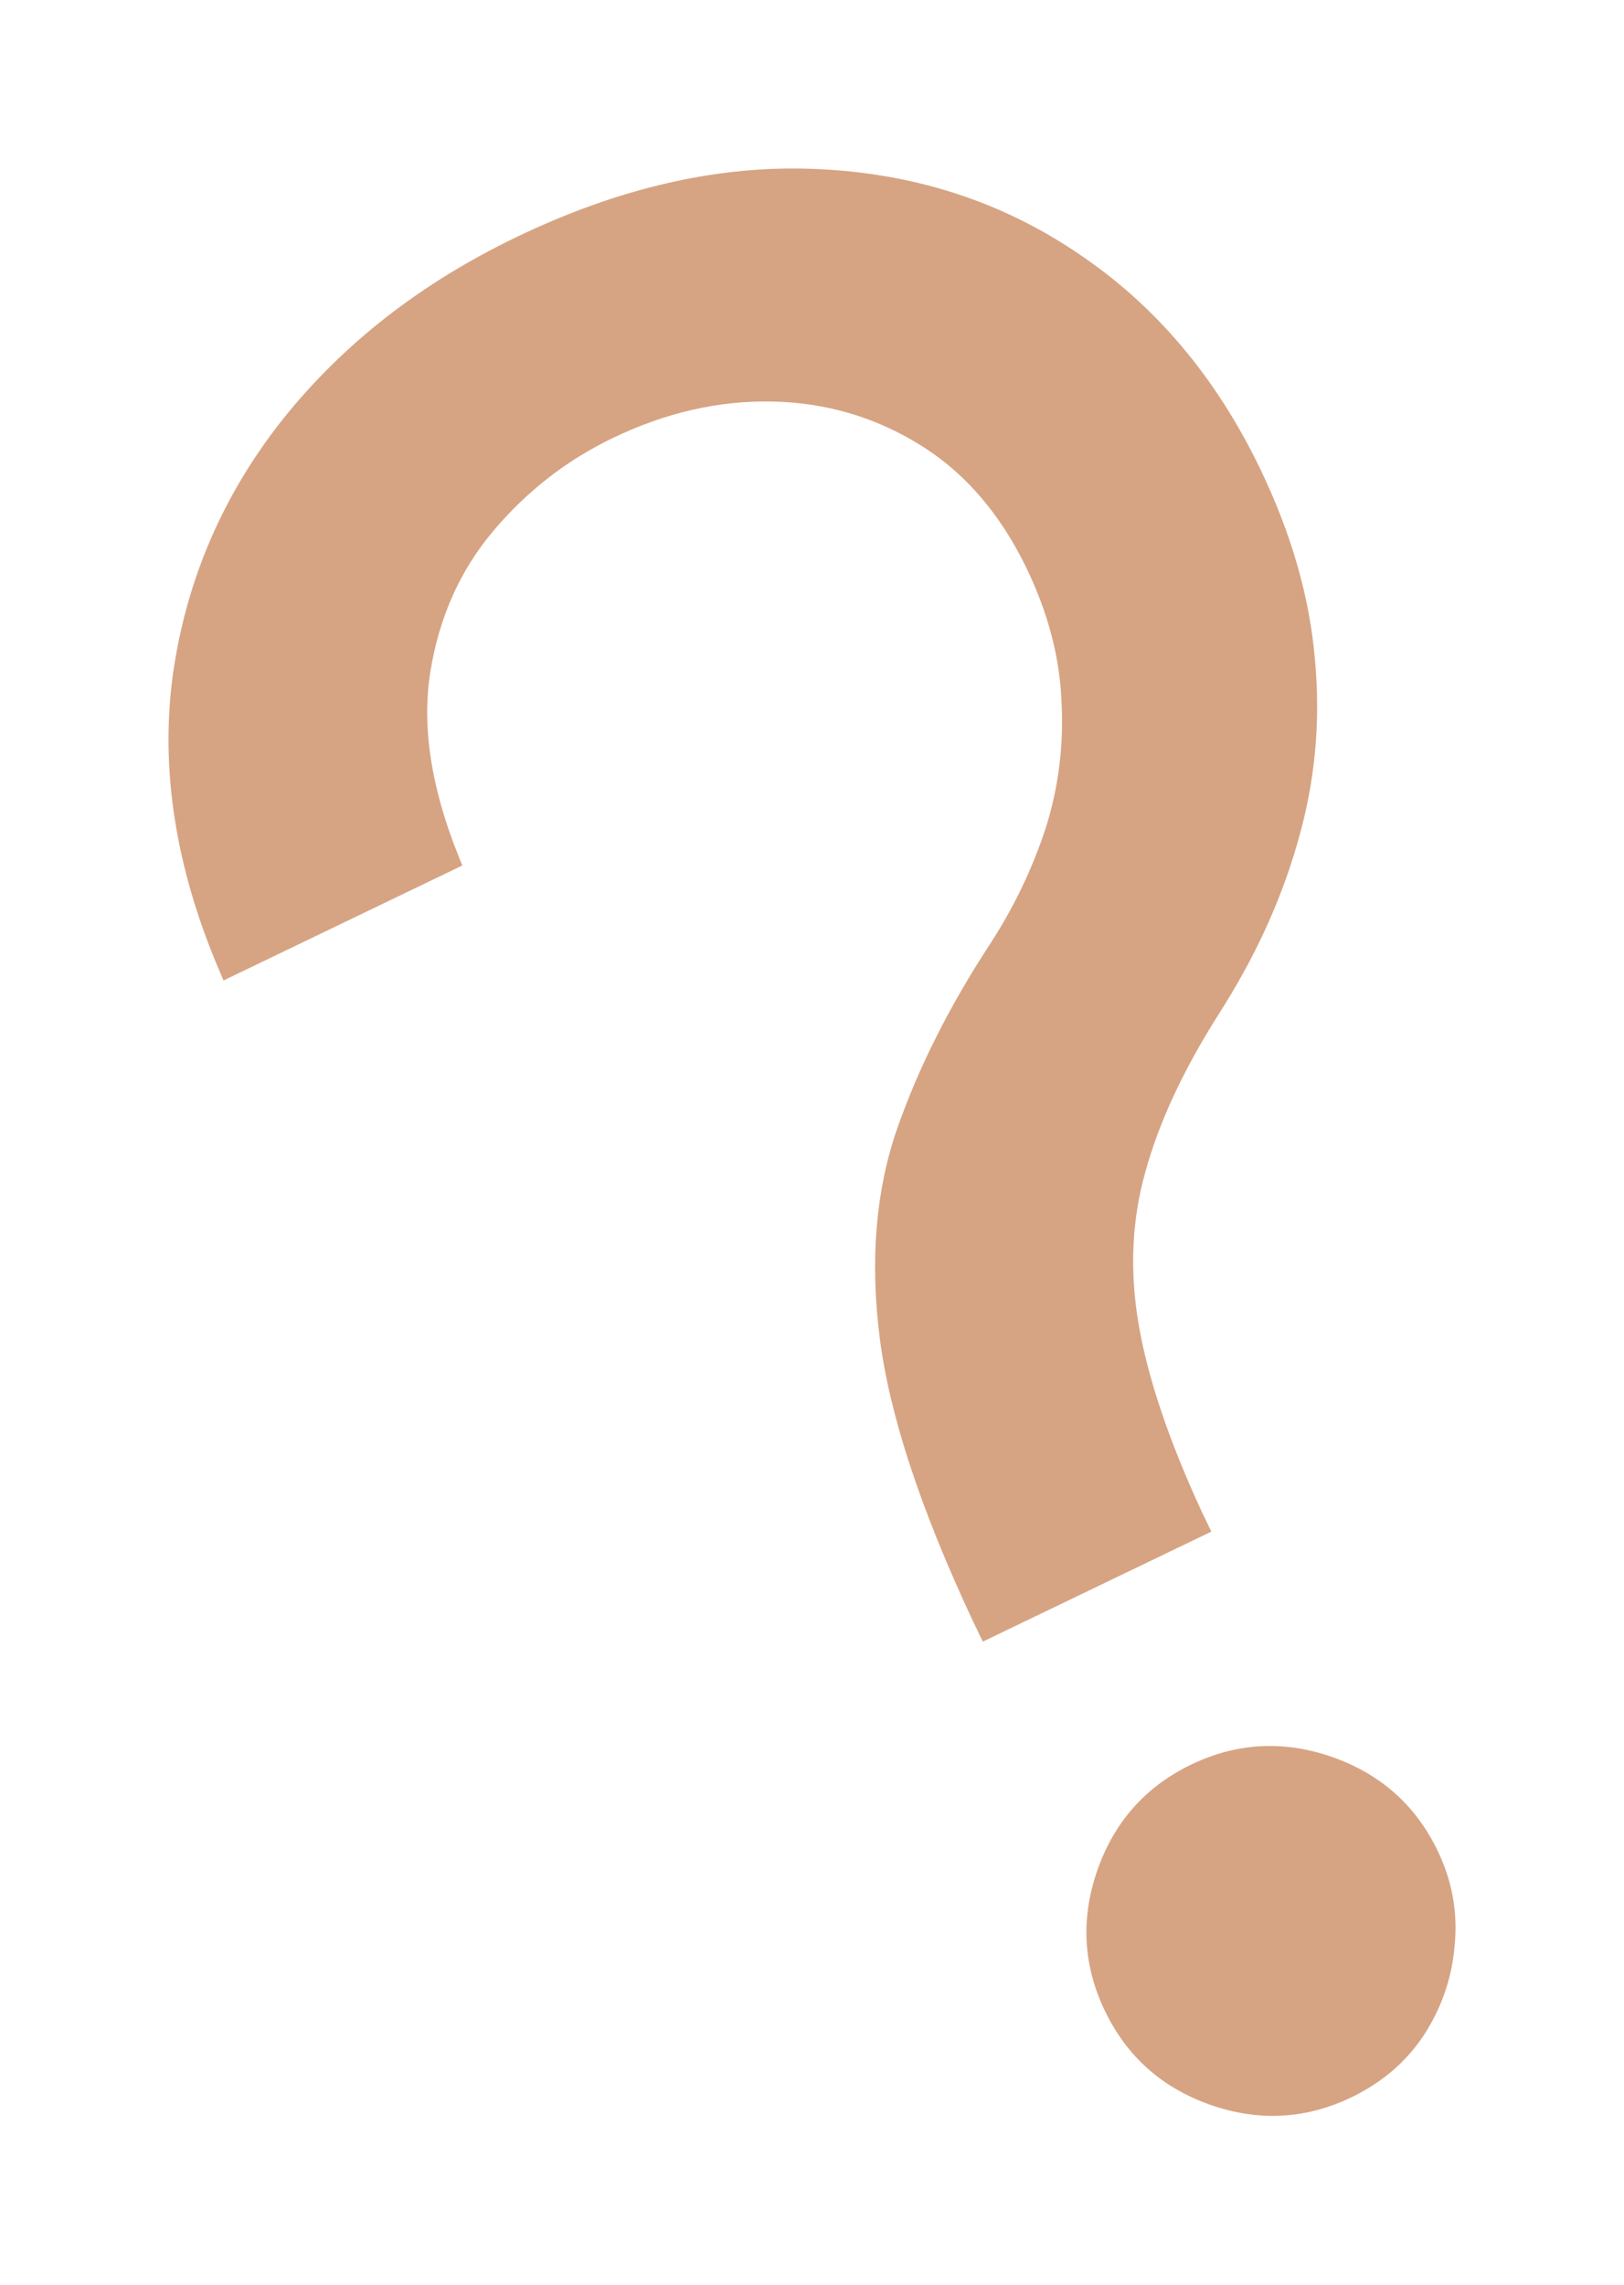
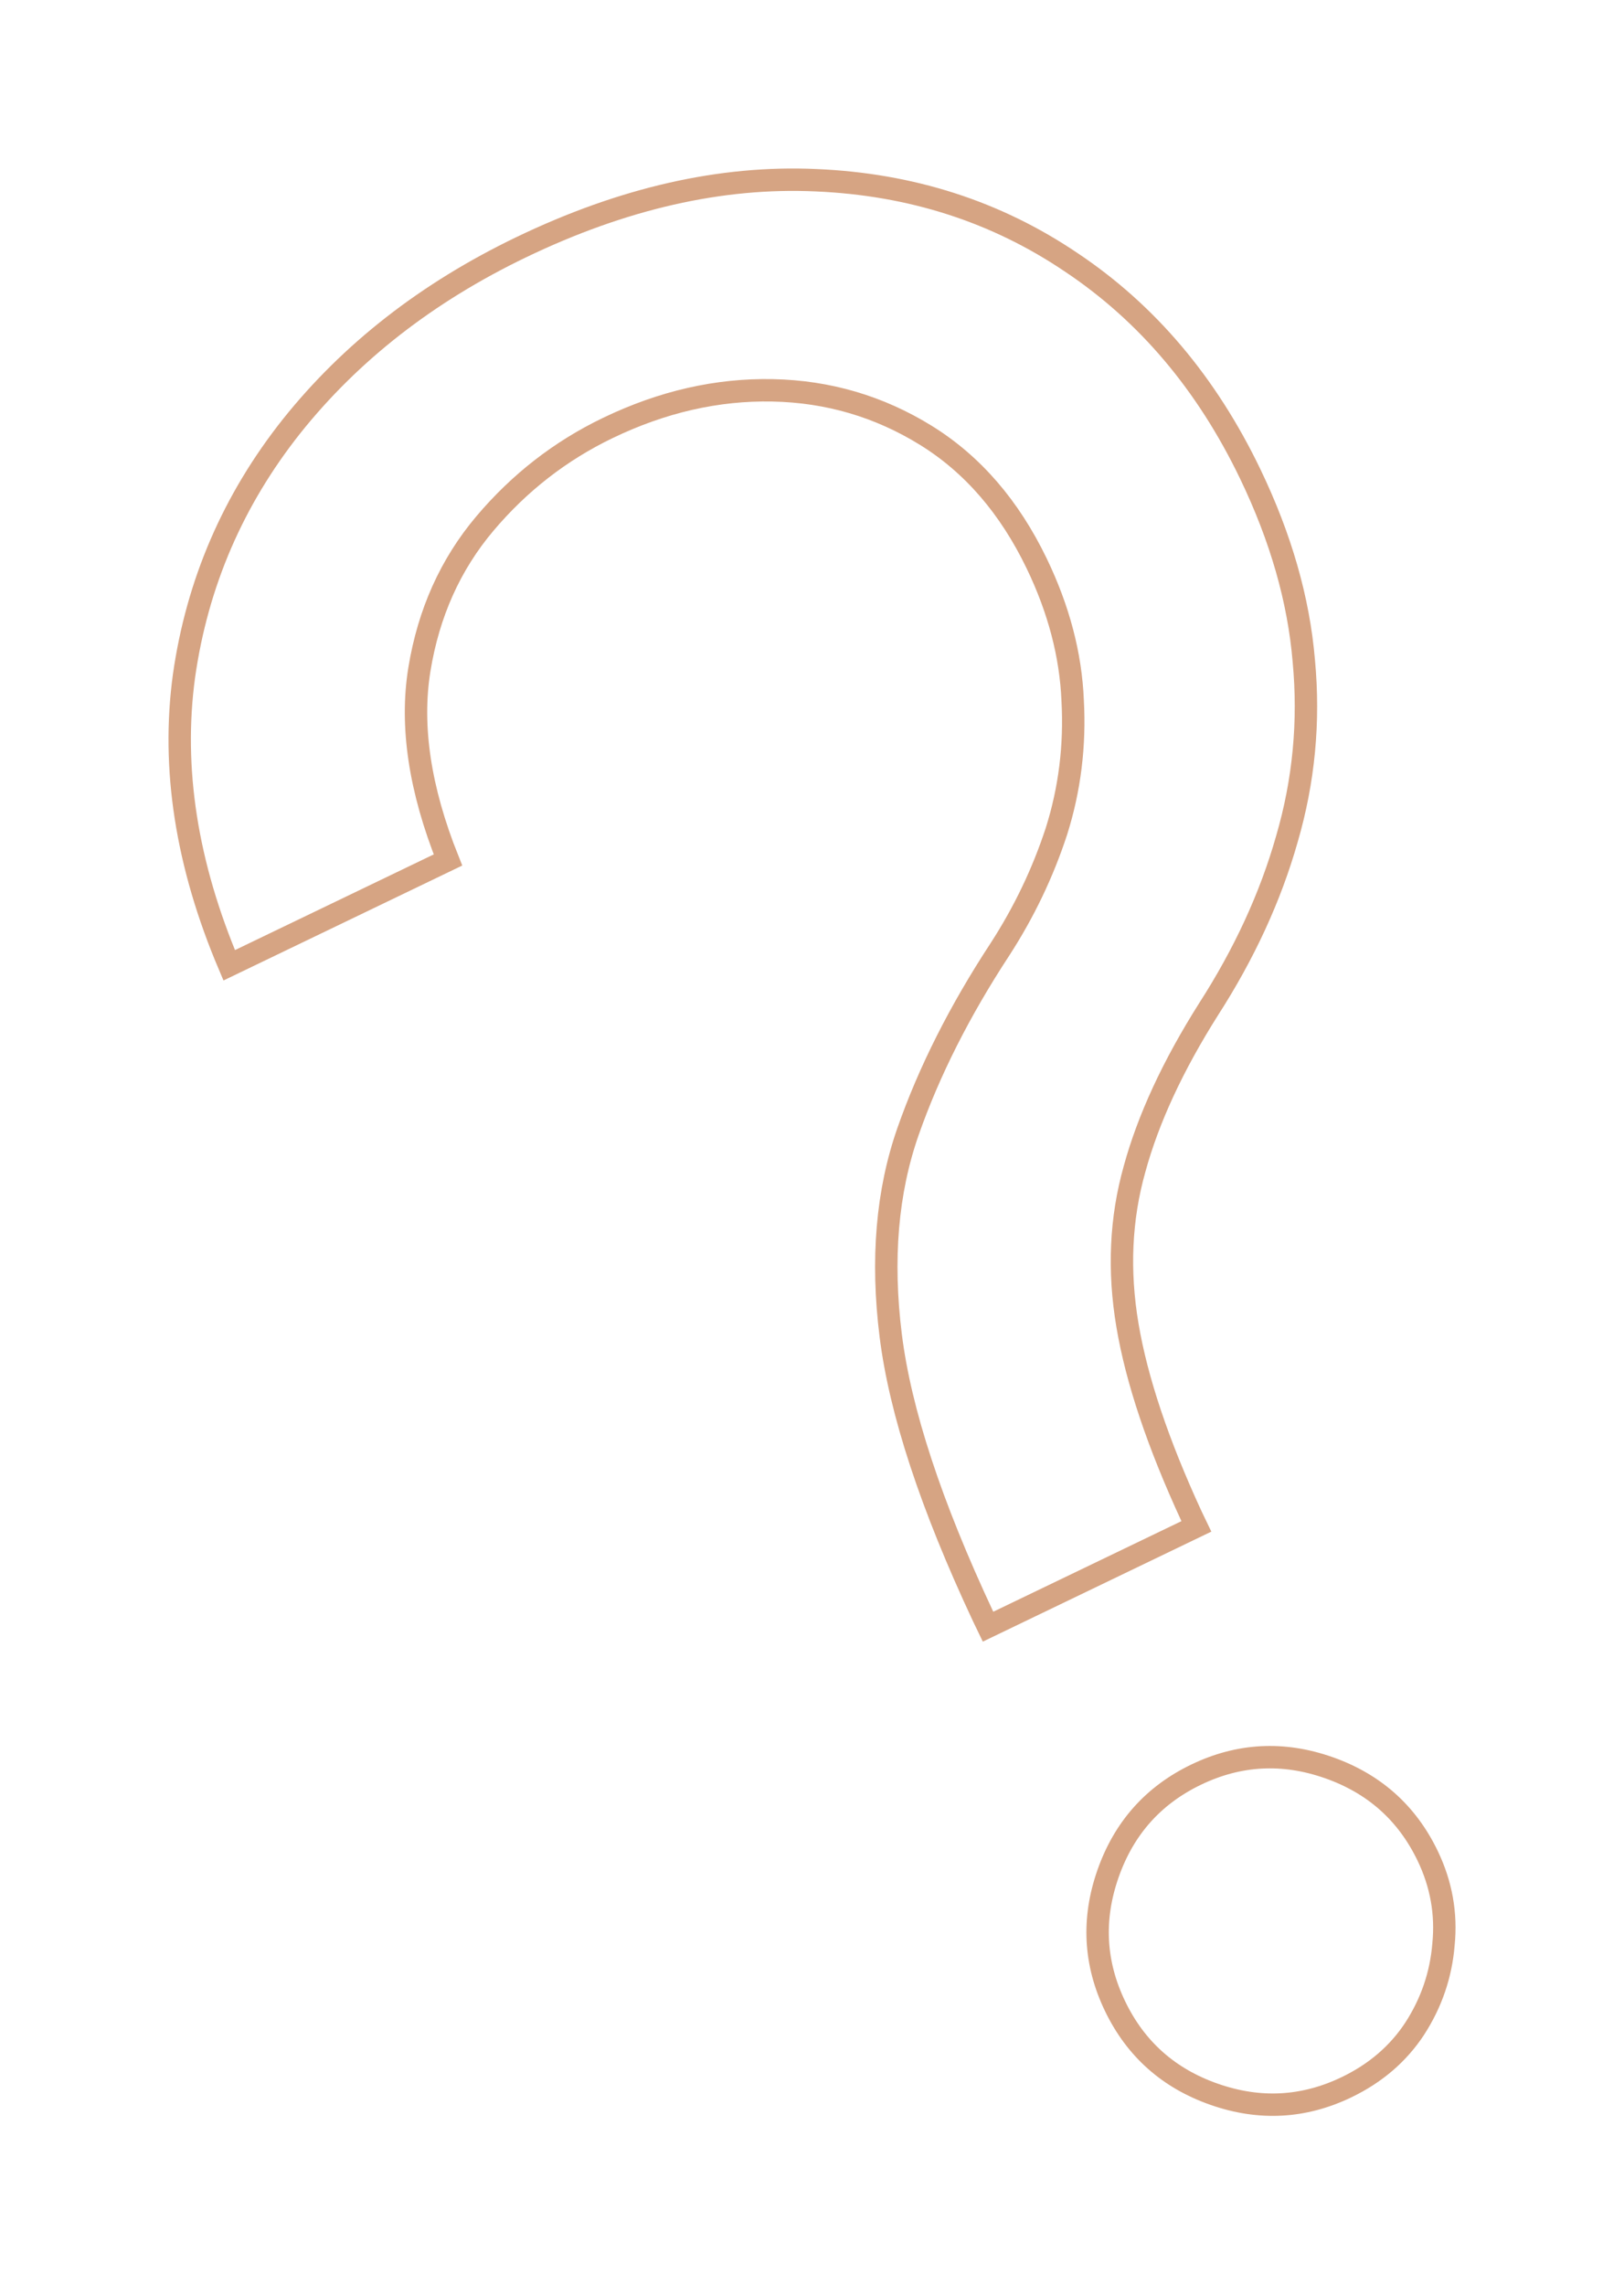
<svg xmlns="http://www.w3.org/2000/svg" width="145" height="204" viewBox="0 0 145 204" fill="none">
  <g filter="url(#filter0_f_32_87)">
-     <path d="M88.218 145.217L87.77 144.287C83.123 134.367 80.376 126.015 79.529 119.23C78.682 112.445 79.196 106.374 81.073 101.015C82.949 95.657 85.685 90.234 89.282 84.748C91.436 81.42 93.117 77.906 94.327 74.204C95.513 70.451 95.994 66.56 95.773 62.529C95.603 58.474 94.536 54.405 92.571 50.322C90.133 45.258 86.83 41.438 82.662 38.861C78.494 36.285 73.936 34.946 68.987 34.846C64.037 34.746 59.134 35.865 54.276 38.203C50.039 40.242 46.379 43.086 43.298 46.733C40.216 50.381 38.265 54.725 37.445 59.766C36.626 64.807 37.477 70.476 39.998 76.772L20.465 86.174C16.649 77.19 15.304 68.577 16.429 60.334C17.605 52.067 20.808 44.638 26.037 38.047C31.318 31.432 38.145 26.109 46.516 22.08C55.611 17.702 64.388 15.705 72.847 16.089C81.358 16.448 88.965 18.897 95.669 23.435C102.424 27.949 107.742 34.237 111.622 42.298C114.358 47.983 115.954 53.547 116.411 58.992C116.919 64.412 116.416 69.715 114.902 74.899C113.439 80.058 111.105 85.128 107.901 90.107C104.721 95.138 102.521 99.889 101.299 104.359C100.053 108.778 99.842 113.431 100.666 118.317C101.49 123.203 103.393 128.875 106.374 135.333L106.821 136.263L88.218 145.217ZM120.227 186.33C116.403 188.171 112.462 188.381 108.405 186.96C104.348 185.54 101.399 182.917 99.559 179.093C97.718 175.269 97.508 171.329 98.929 167.271C100.349 163.214 102.972 160.265 106.796 158.425C110.62 156.584 114.56 156.374 118.617 157.795C122.675 159.215 125.623 161.838 127.464 165.662C128.683 168.194 129.156 170.83 128.884 173.571C128.664 176.287 127.805 178.8 126.308 181.112C124.838 183.347 122.811 185.087 120.227 186.33Z" fill="#D6A483" />
    <path d="M88.218 145.217L87.77 144.287C83.123 134.367 80.376 126.015 79.529 119.23C78.682 112.445 79.196 106.374 81.073 101.015C82.949 95.657 85.685 90.234 89.282 84.748C91.436 81.42 93.117 77.906 94.327 74.204C95.513 70.451 95.994 66.56 95.773 62.529C95.603 58.474 94.536 54.405 92.571 50.322C90.133 45.258 86.83 41.438 82.662 38.861C78.494 36.285 73.936 34.946 68.987 34.846C64.037 34.746 59.134 35.865 54.276 38.203C50.039 40.242 46.379 43.086 43.298 46.733C40.216 50.381 38.265 54.725 37.445 59.766C36.626 64.807 37.477 70.476 39.998 76.772L20.465 86.174C16.649 77.19 15.304 68.577 16.429 60.334C17.605 52.067 20.808 44.638 26.037 38.047C31.318 31.432 38.145 26.109 46.516 22.08C55.611 17.702 64.388 15.705 72.847 16.089C81.358 16.448 88.965 18.897 95.669 23.435C102.424 27.949 107.742 34.237 111.622 42.298C114.358 47.983 115.954 53.547 116.411 58.992C116.919 64.412 116.416 69.715 114.902 74.899C113.439 80.058 111.105 85.128 107.901 90.107C104.721 95.138 102.521 99.889 101.299 104.359C100.053 108.778 99.842 113.431 100.666 118.317C101.49 123.203 103.393 128.875 106.374 135.333L106.821 136.263L88.218 145.217ZM120.227 186.33C116.403 188.171 112.462 188.381 108.405 186.96C104.348 185.54 101.399 182.917 99.559 179.093C97.718 175.269 97.508 171.329 98.929 167.271C100.349 163.214 102.972 160.265 106.796 158.425C110.62 156.584 114.56 156.374 118.617 157.795C122.675 159.215 125.623 161.838 127.464 165.662C128.683 168.194 129.156 170.83 128.884 173.571C128.664 176.287 127.805 178.8 126.308 181.112C124.838 183.347 122.811 185.087 120.227 186.33Z" stroke="#D6A483" stroke-width="2" />
  </g>
  <defs>
    <filter id="filter0_f_32_87" x="0" y="0" width="145" height="203.931" filterUnits="userSpaceOnUse" color-interpolation-filters="sRGB">
      <feFlood flood-opacity="0" result="BackgroundImageFix" />
      <feBlend mode="normal" in="SourceGraphic" in2="BackgroundImageFix" result="shape" />
      <feGaussianBlur stdDeviation="1.5" result="effect1_foregroundBlur_32_87" />
    </filter>
  </defs>
</svg>